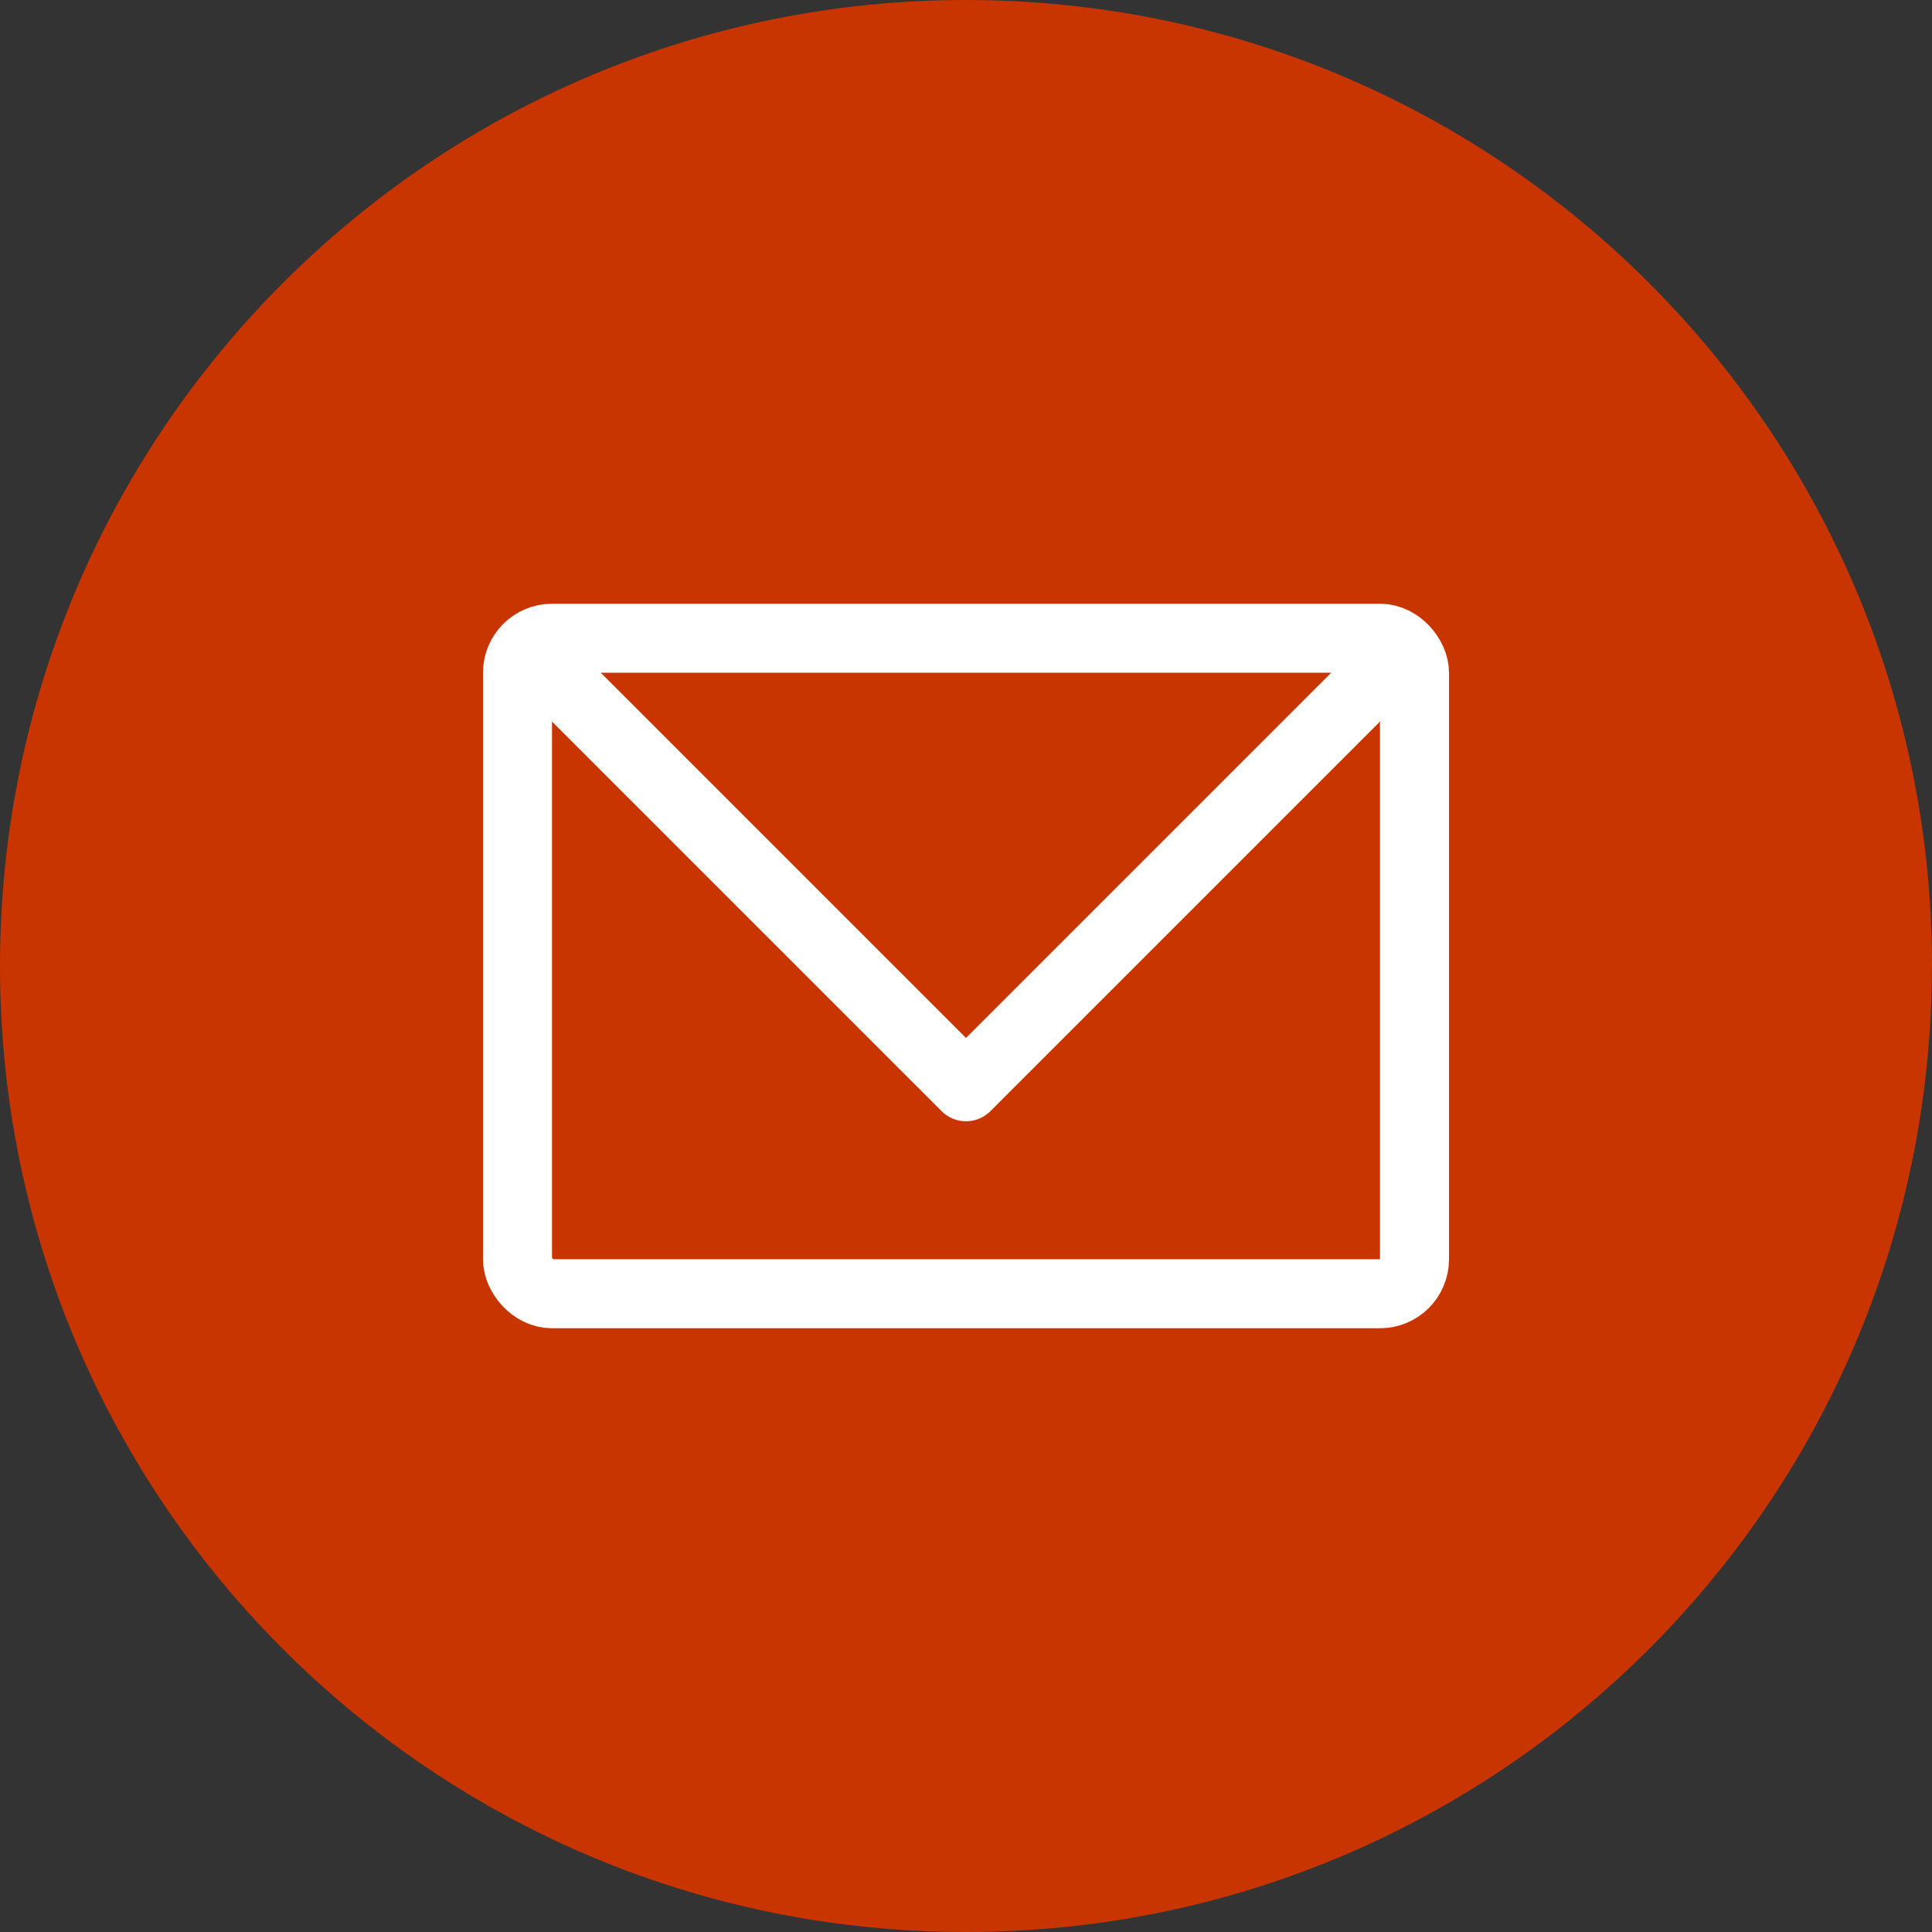
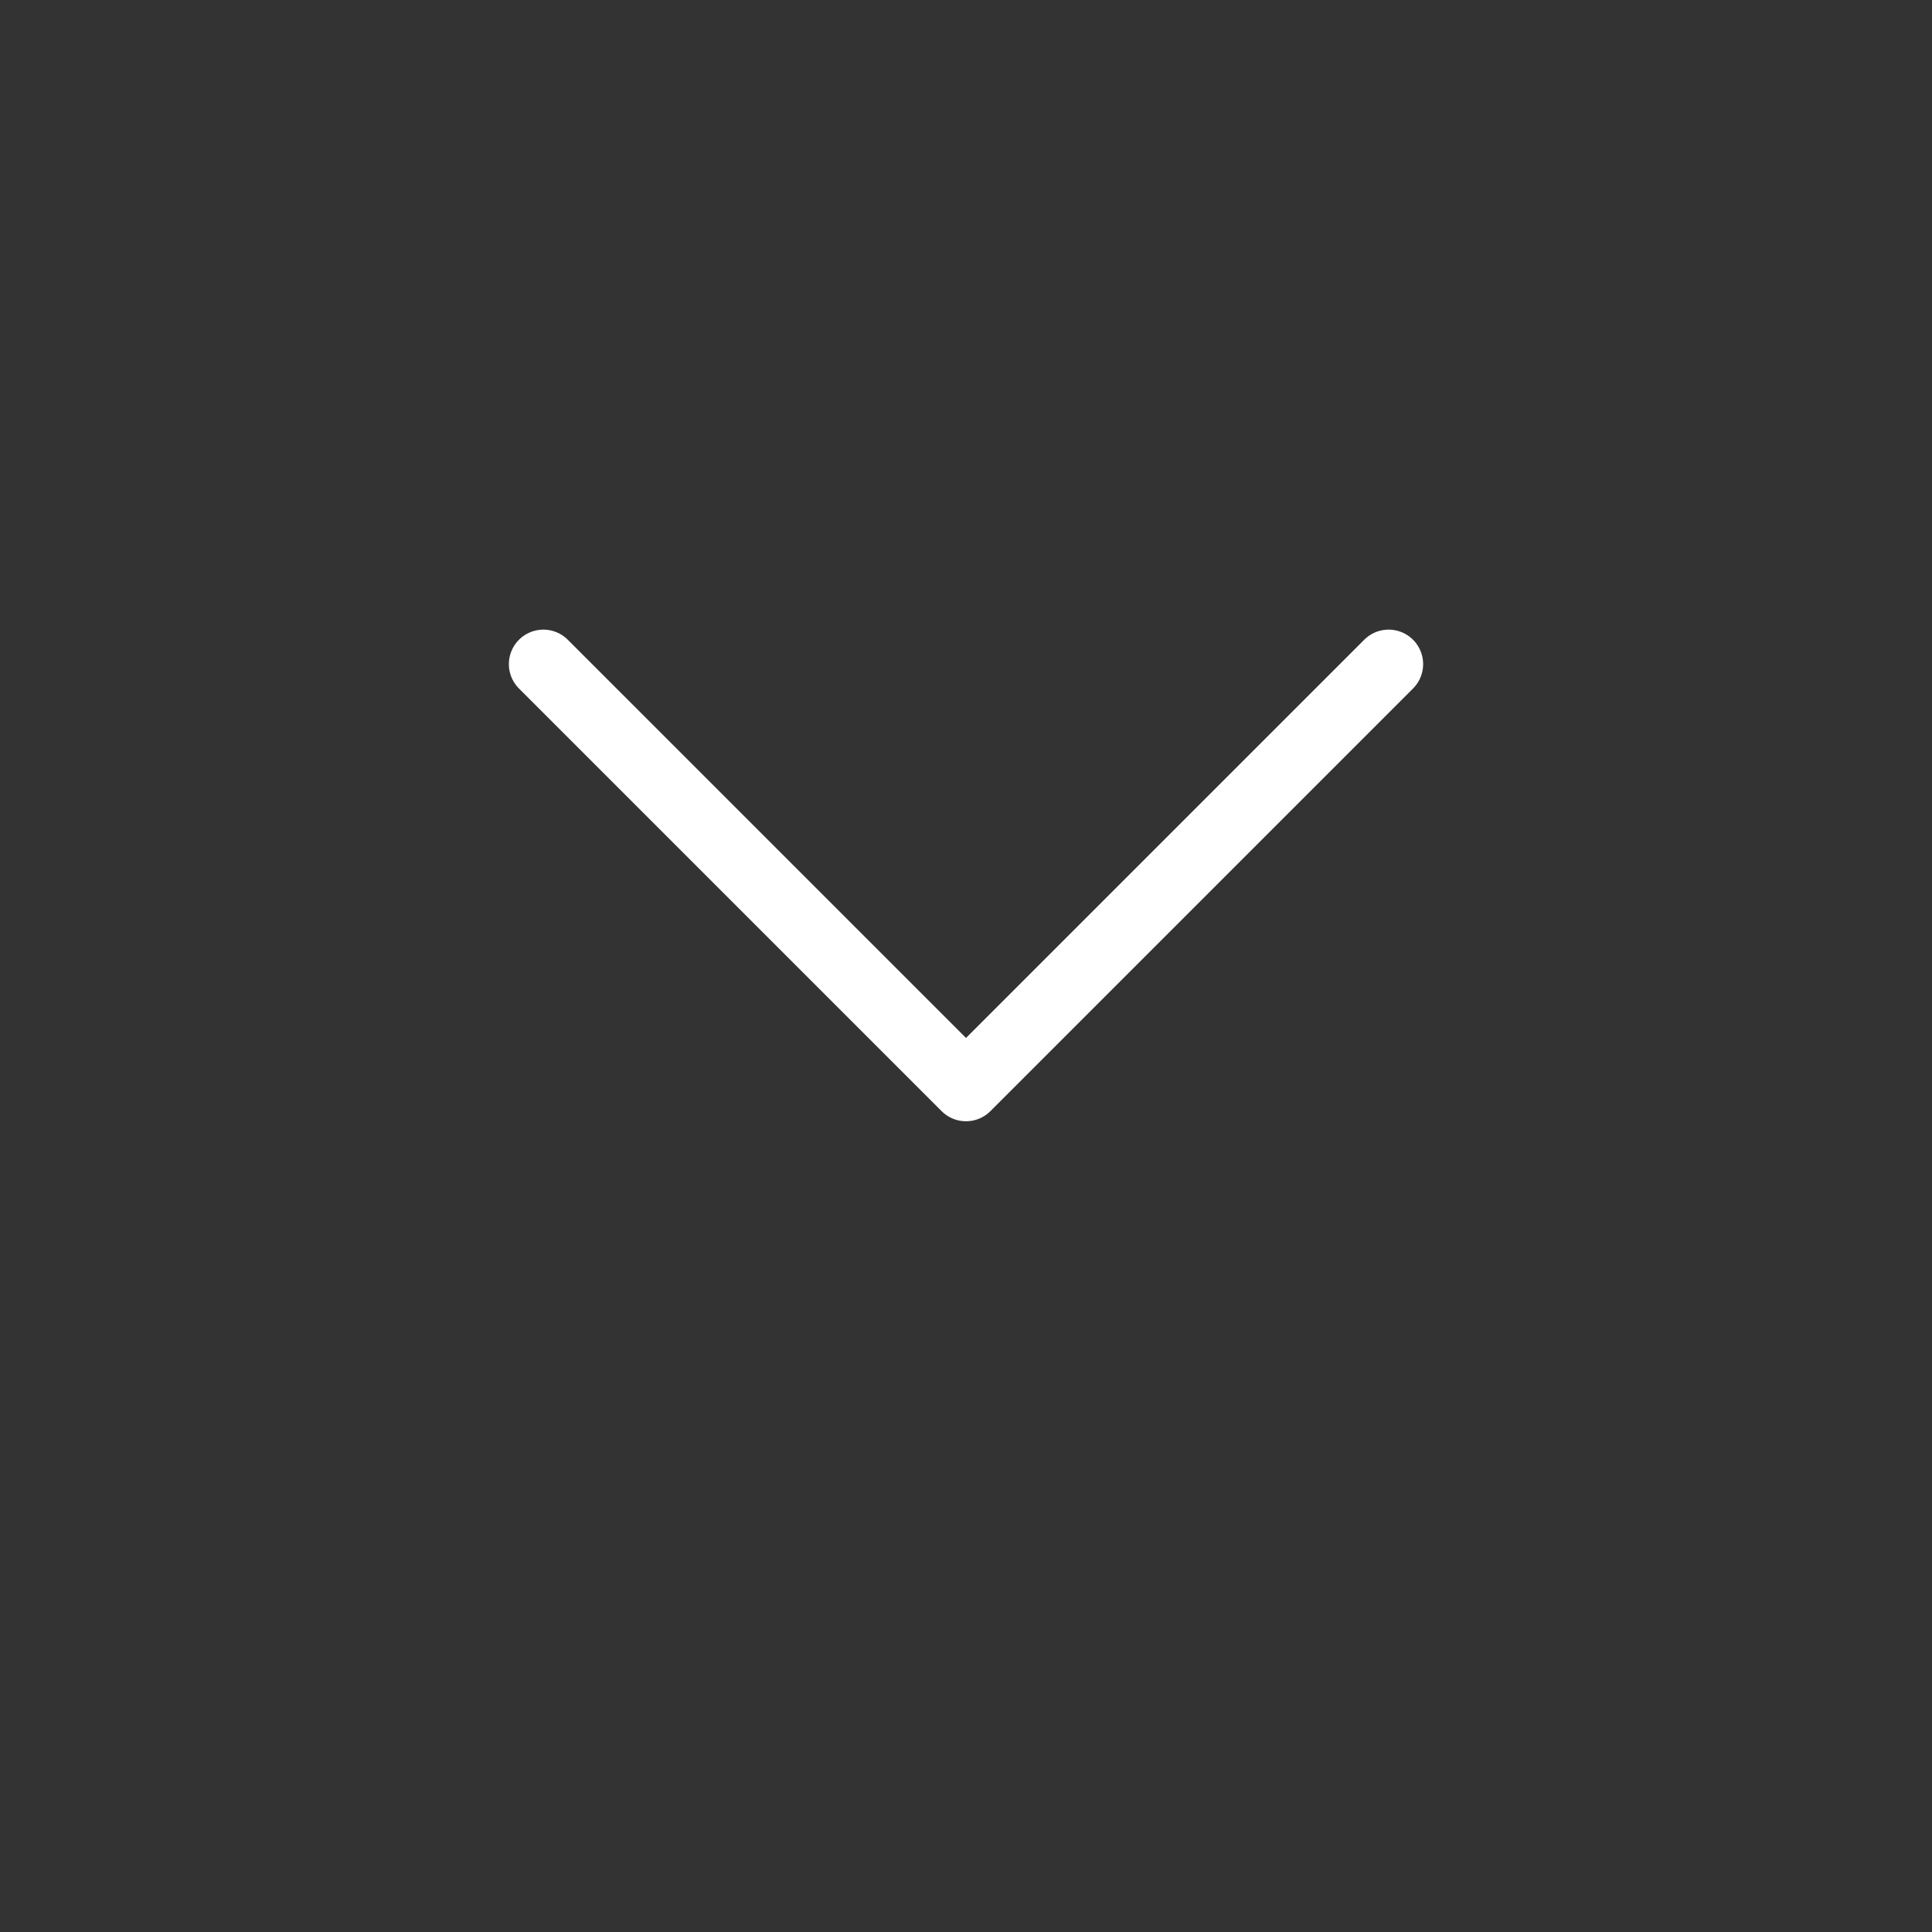
<svg xmlns="http://www.w3.org/2000/svg" width="28" height="28" viewBox="0 0 28 28" fill="none">
  <rect x="0" y="0" width="28" height="28" fill="#333333" stroke="none" />
-   <path d="M27.998 14.001C27.998 21.071 22.757 26.917 15.948 27.866C15.312 27.954 14.66 28 13.999 28C13.236 28 12.486 27.939 11.757 27.822C5.091 26.748 0 20.968 0 14.001C0 6.268 6.268 0 14 0C21.732 0 28 6.268 28 14.001H27.998Z" fill="#C83500" />
-   <rect x="7.5" y="9.25" width="13" height="9.5" rx="0.5" stroke="white" />
  <path d="M7.875 9.625L14 15.75L20.125 9.625" stroke="white" stroke-linecap="round" stroke-linejoin="round" />
</svg>